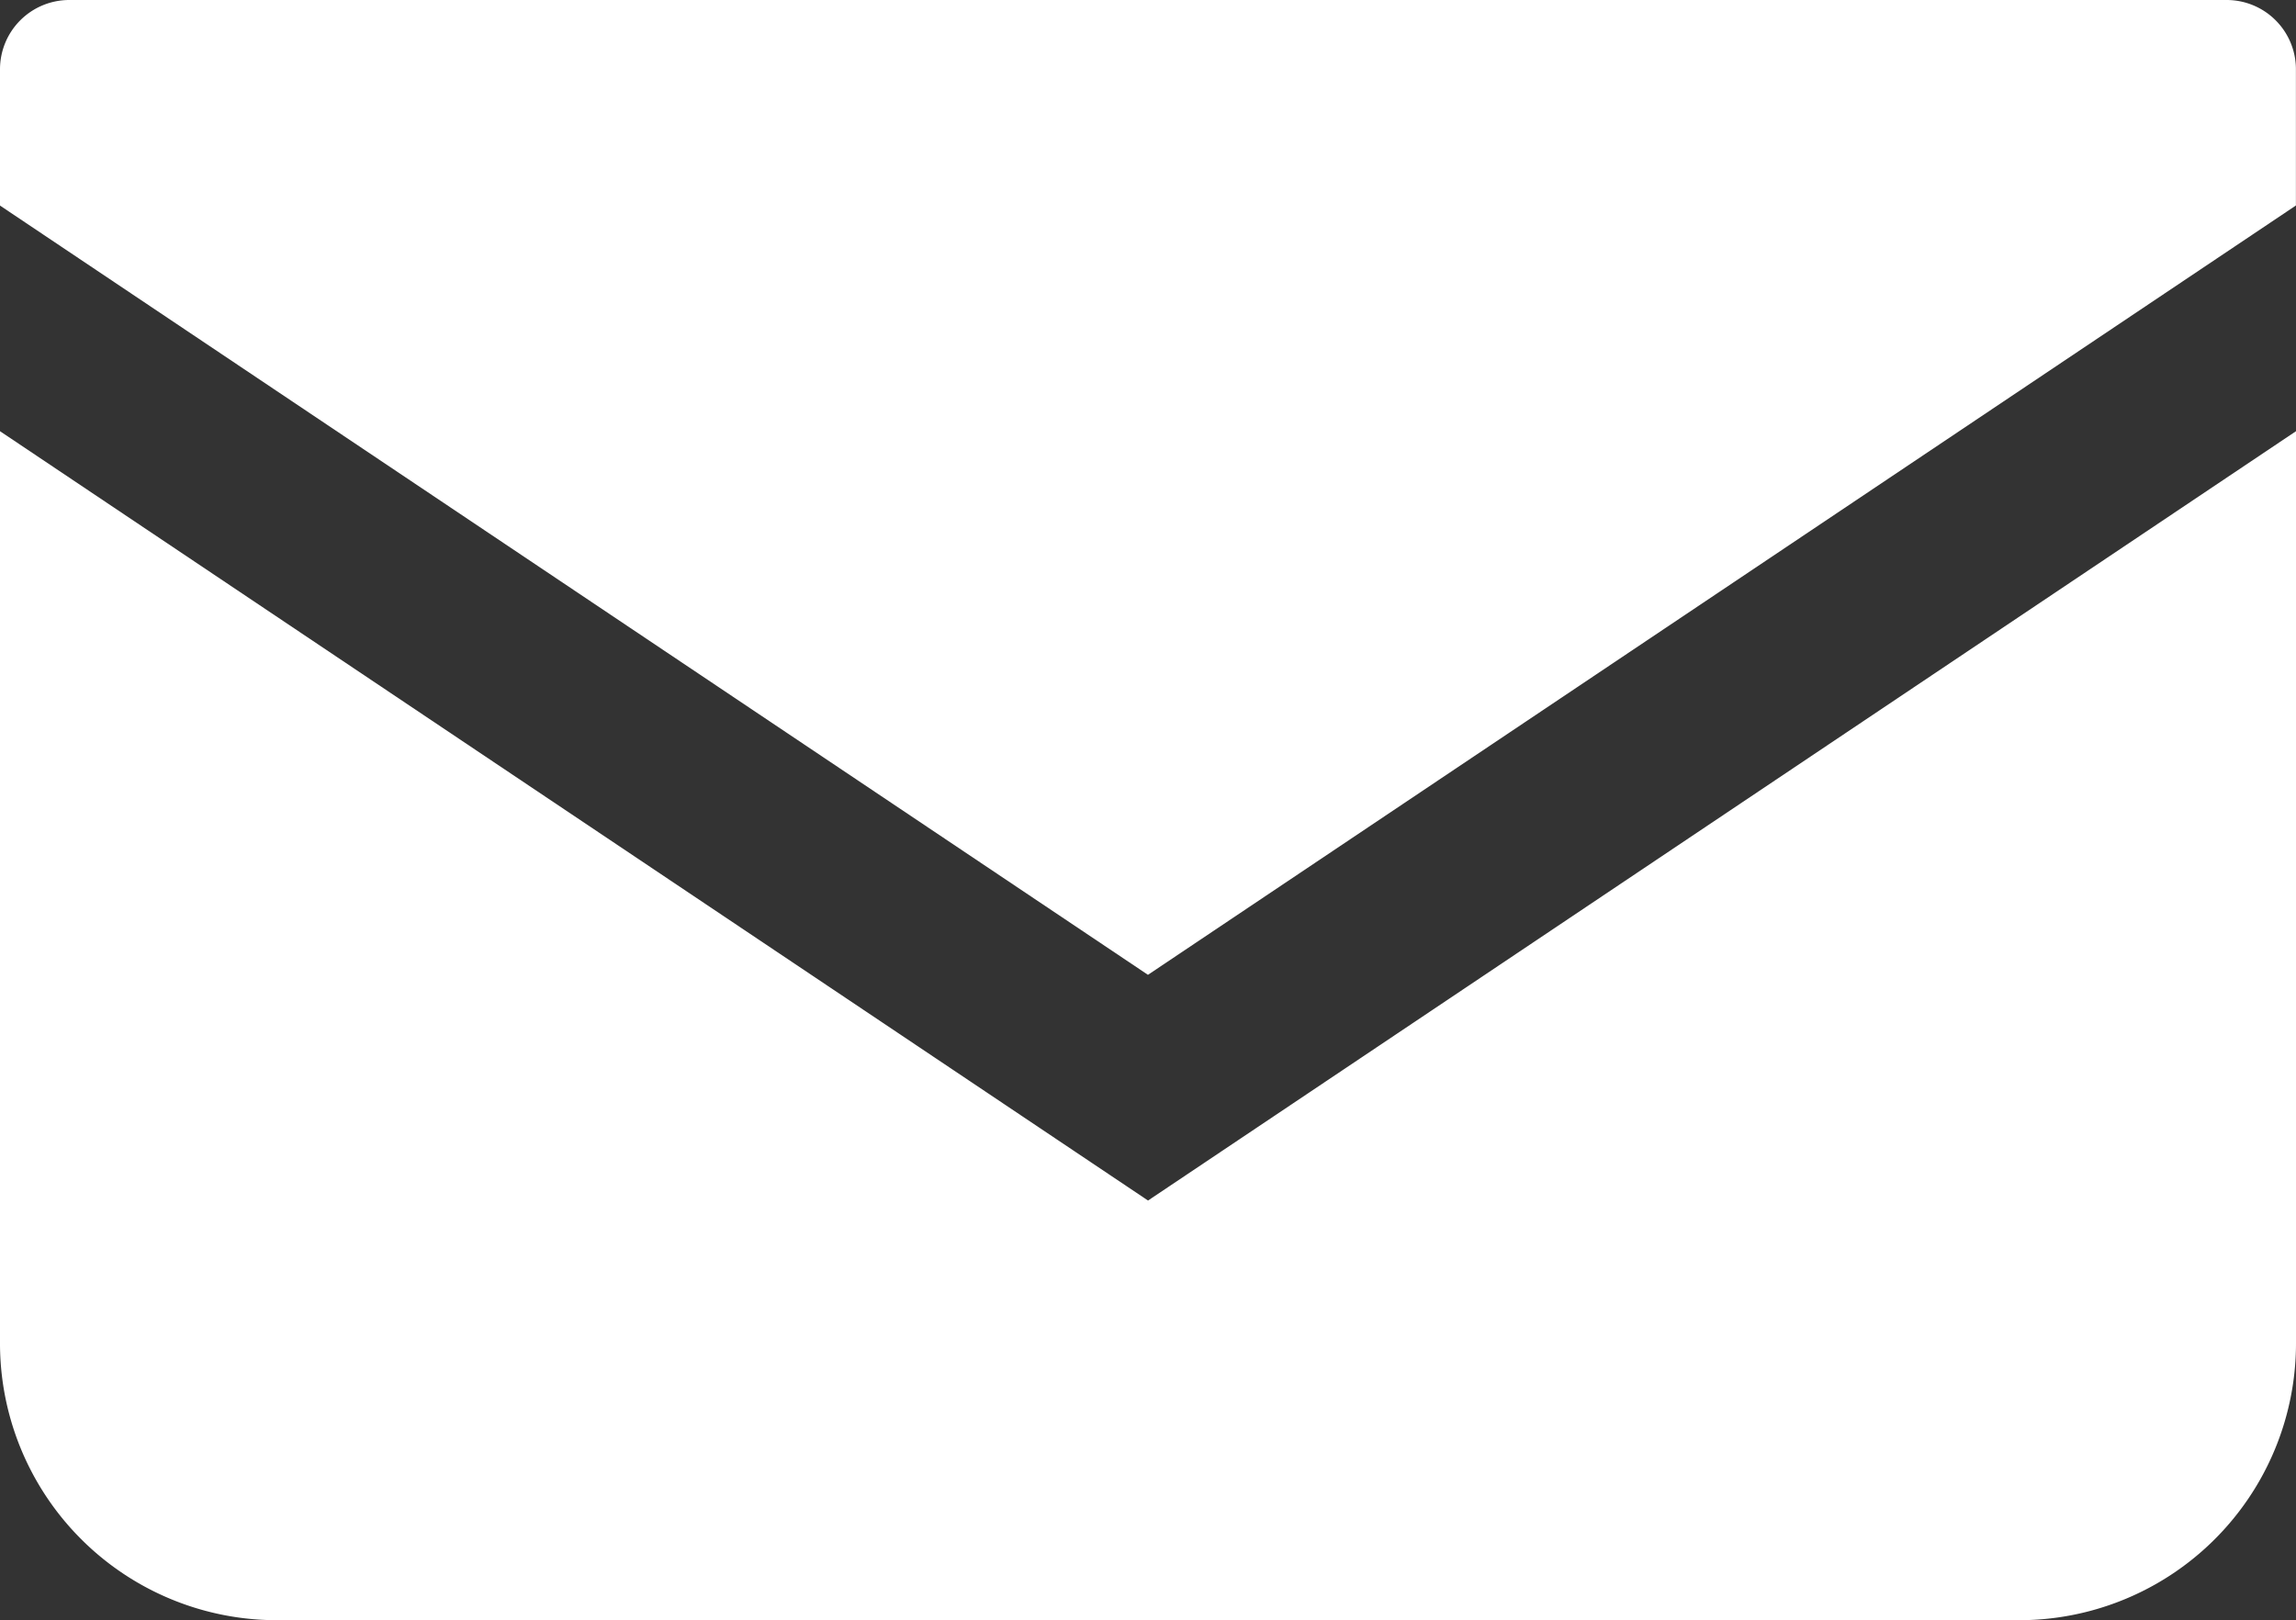
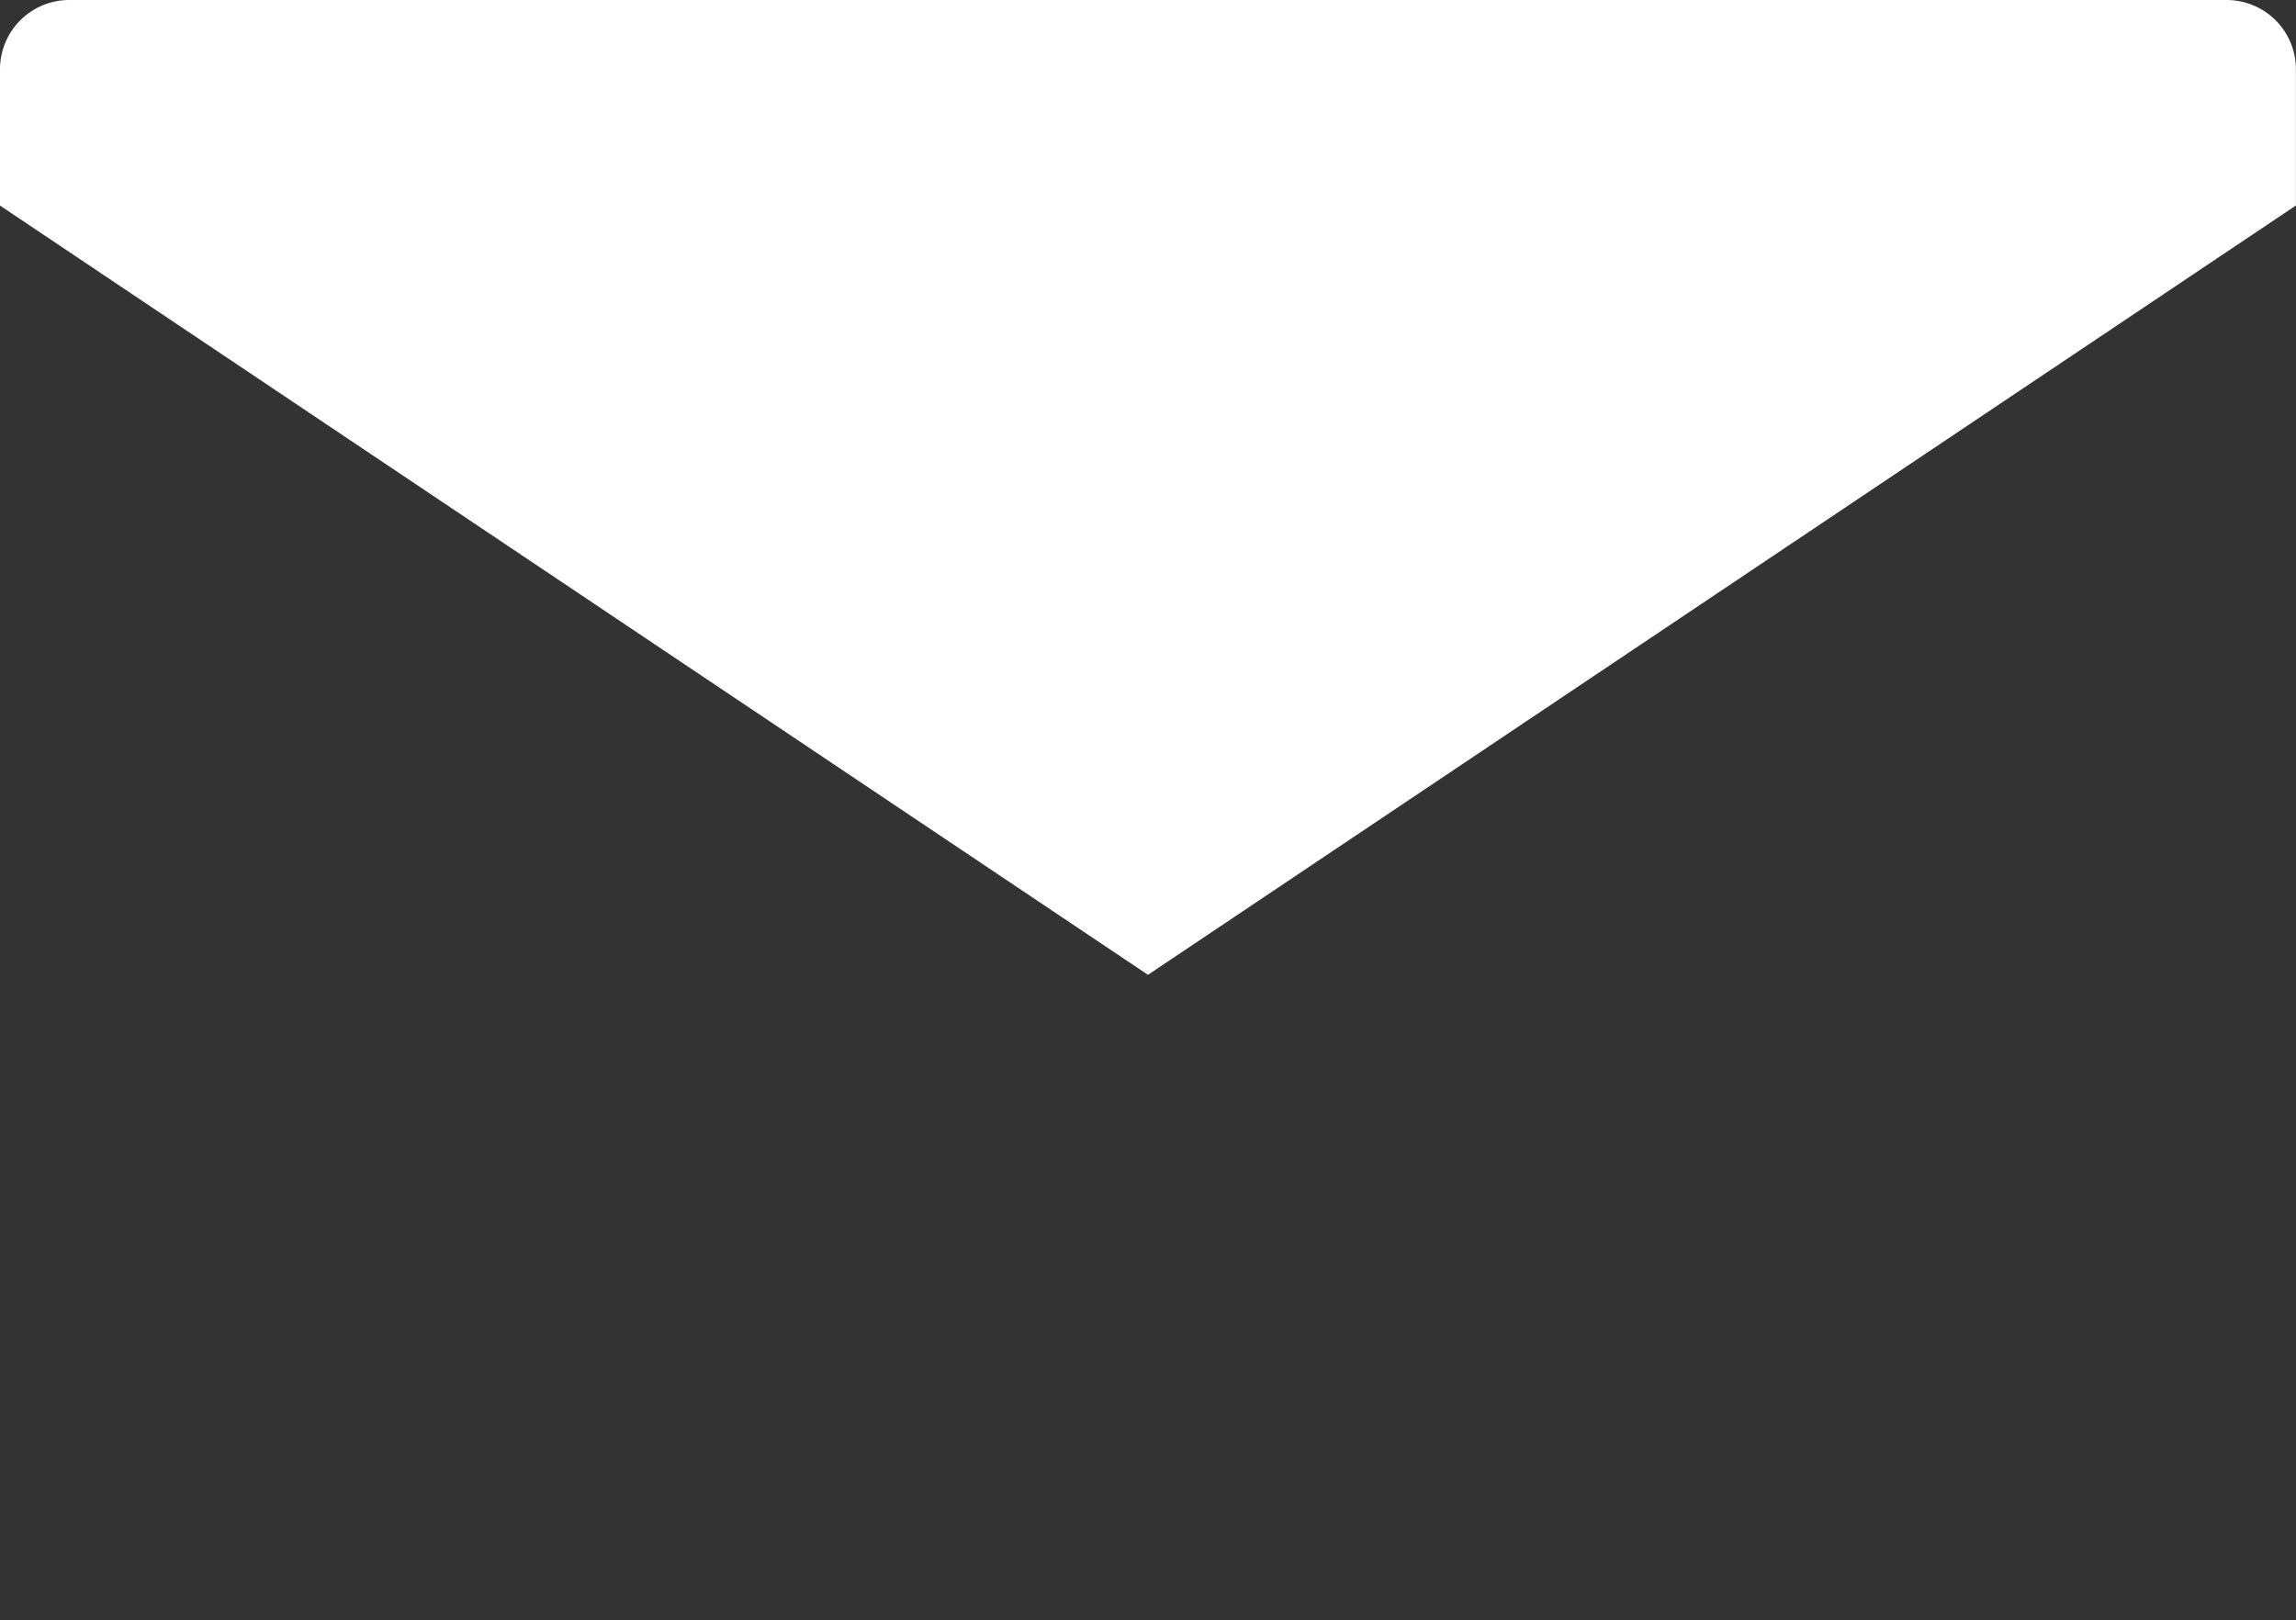
<svg xmlns="http://www.w3.org/2000/svg" width="29.061" height="20.509" viewBox="0 0 29.061 20.509">
  <rect x="0" y="0" width="29.061" height="20.509" fill="#333333" stroke="none" />
  <g id="メールの無料アイコン_3_" data-name="メールの無料アイコン (3)" transform="translate(0 -69.828)">
    <path id="パス_718109" data-name="パス 718109" d="M28.184,68.828H.876A.877.877,0,0,0,0,69.705V71.43l14.53,9.737,14.53-9.738V69.705A.877.877,0,0,0,28.184,68.828Z" transform="translate(0 1)" fill="#fff" />
-     <path id="パス_718110" data-name="パス 718110" d="M0,178v11.544a3.505,3.505,0,0,0,3.507,3.506H25.554a3.505,3.505,0,0,0,3.507-3.506V178l-14.53,9.738Z" transform="translate(0 -102.714)" fill="#fff" />
  </g>
</svg>